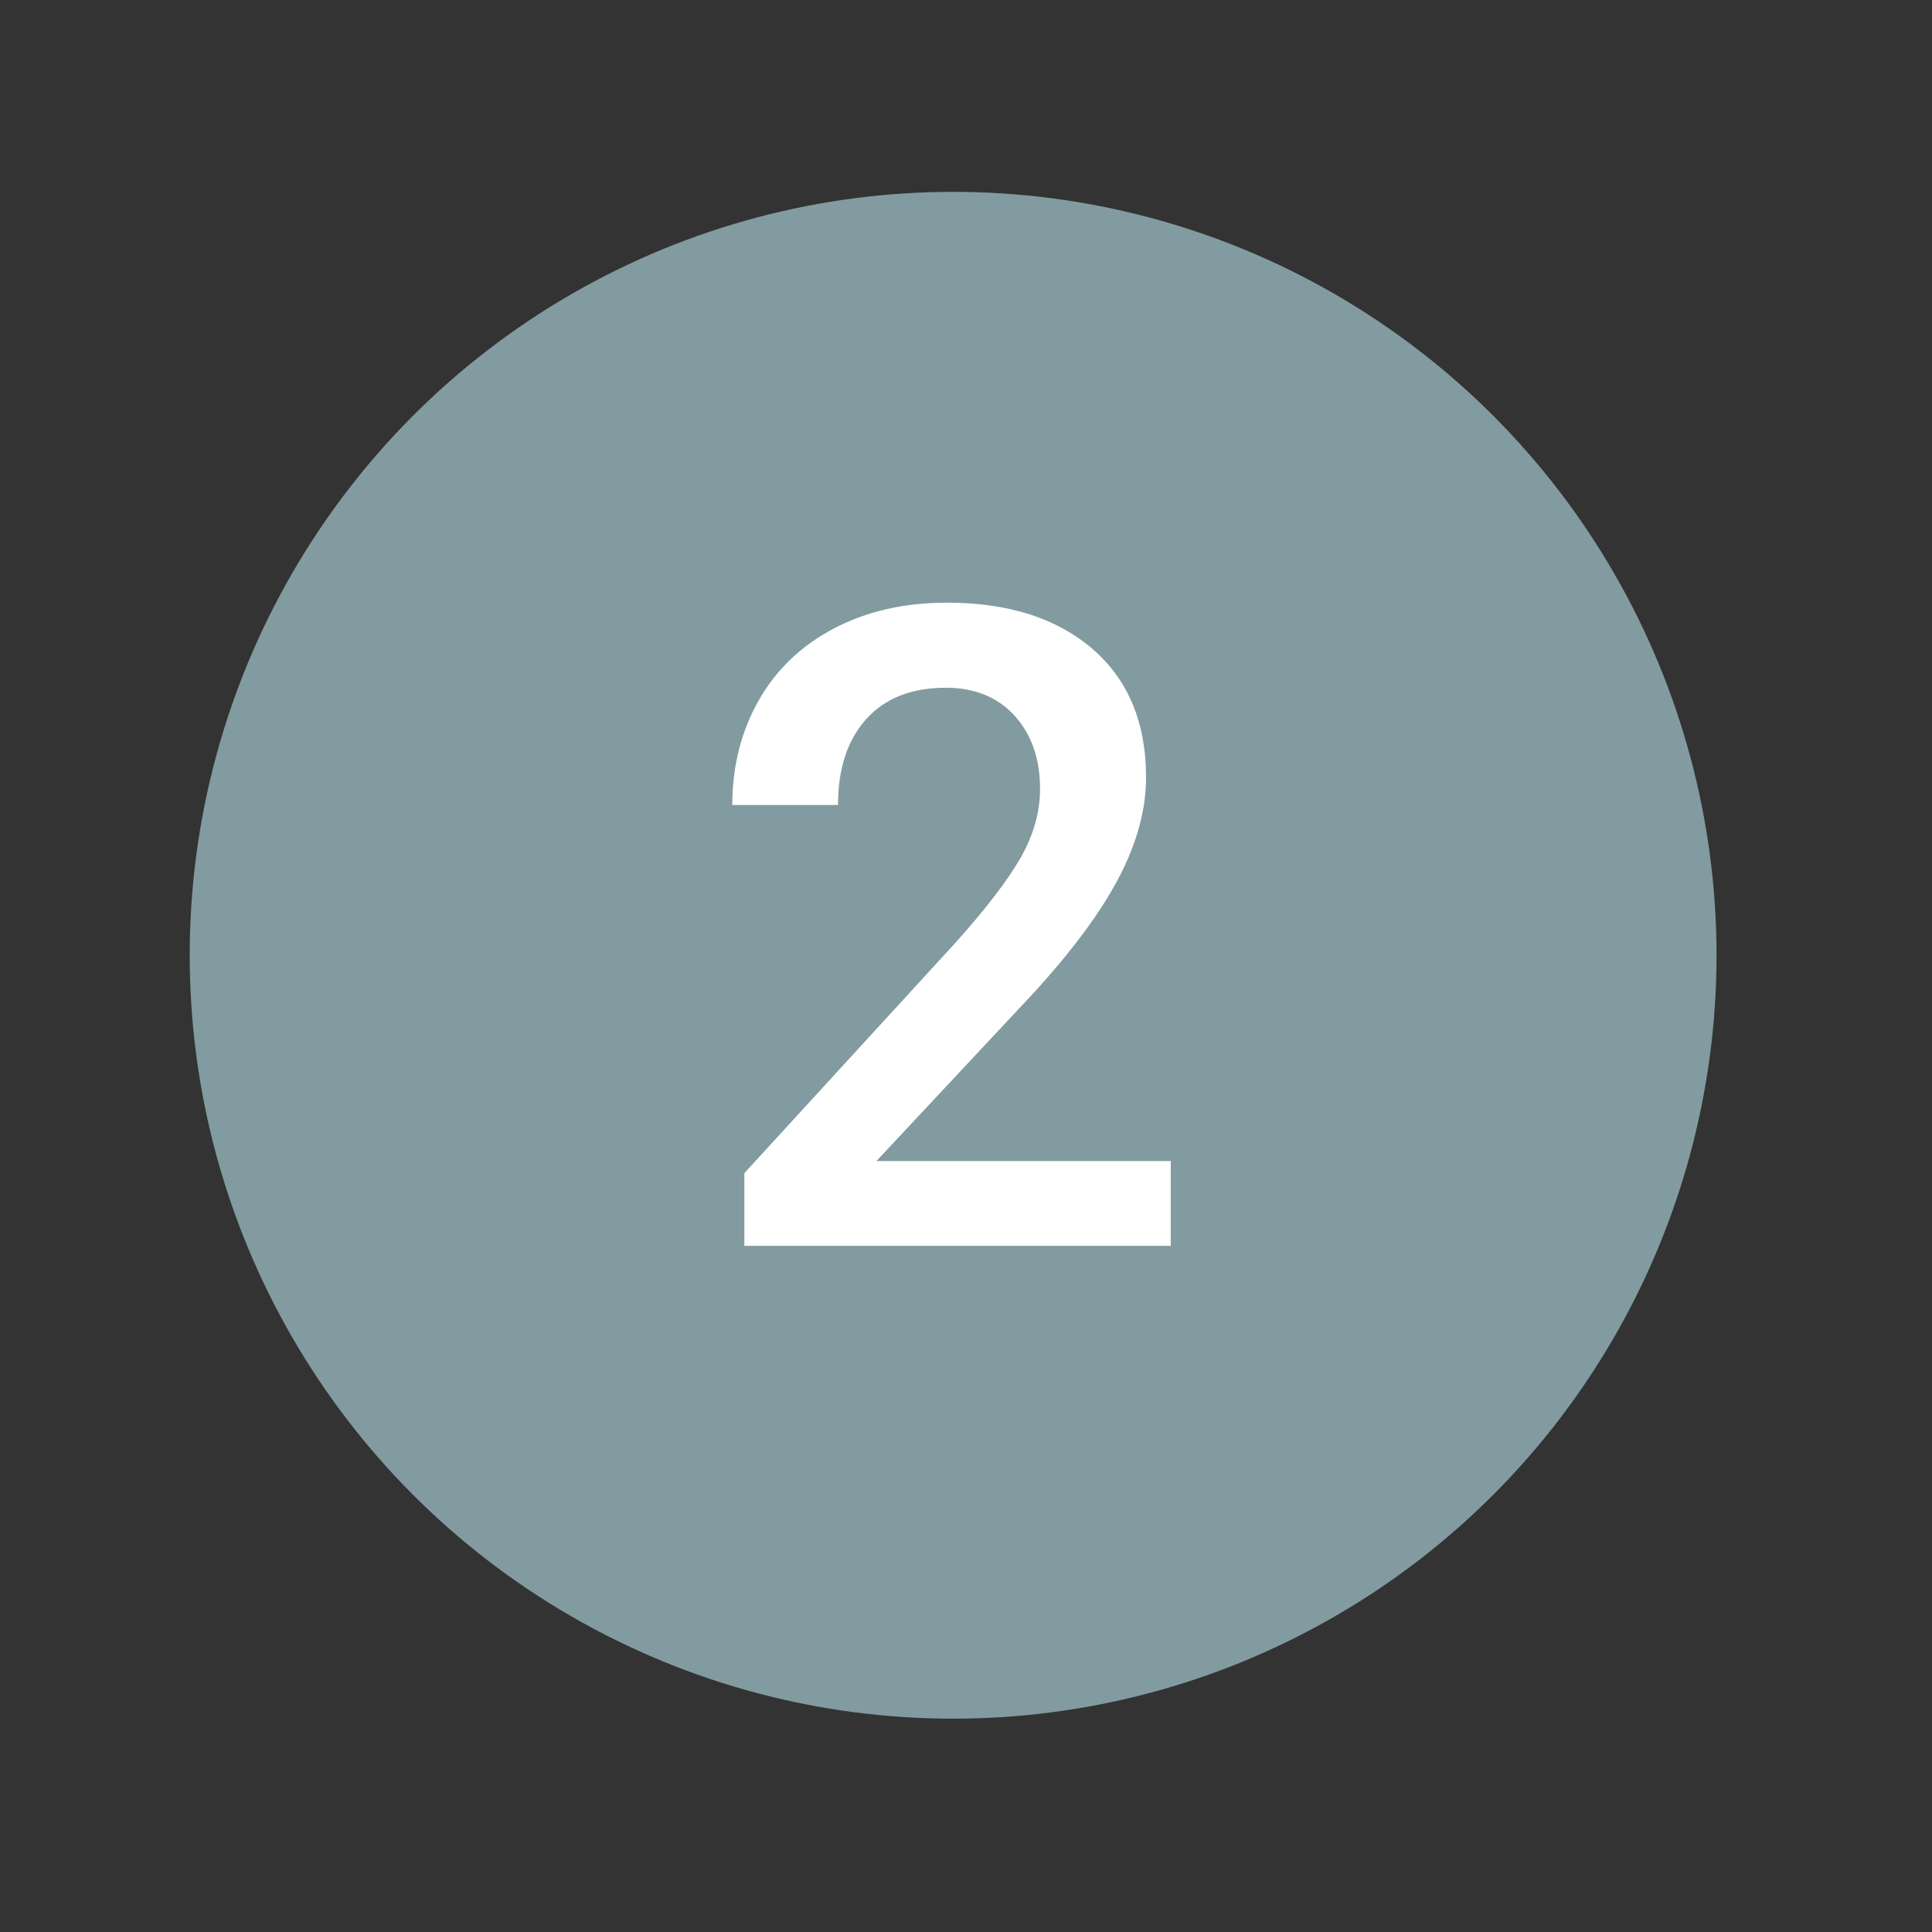
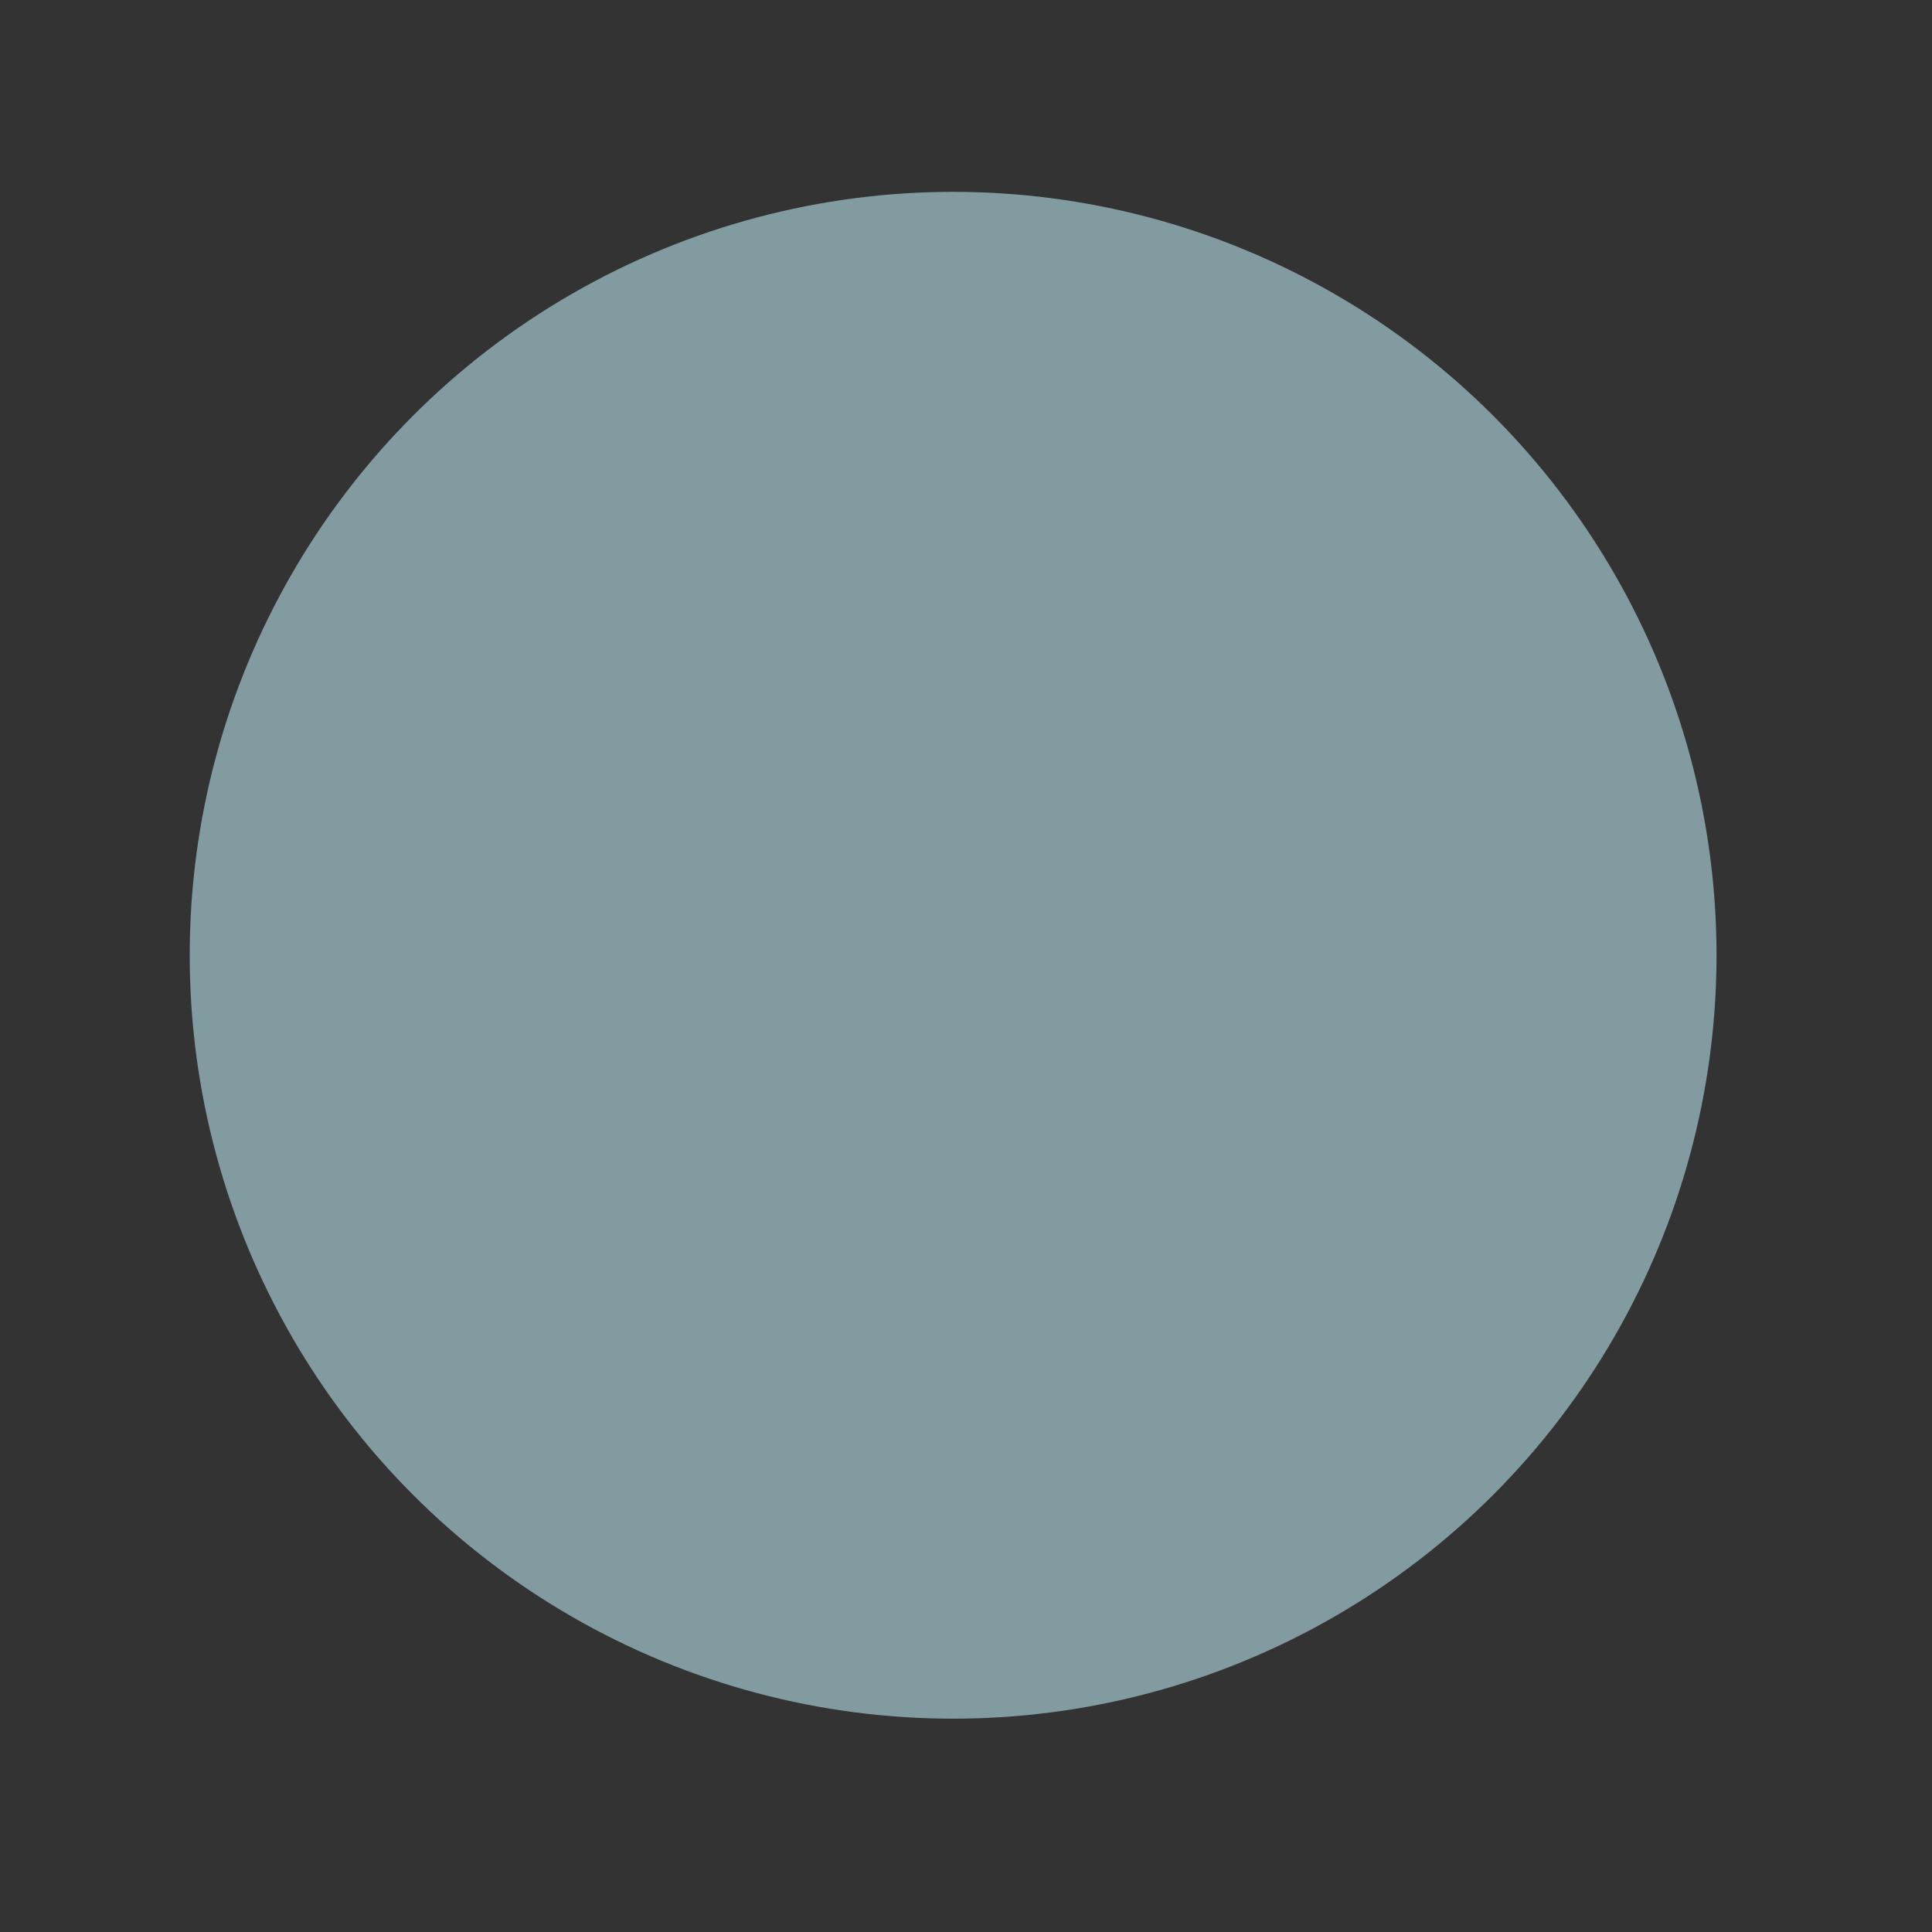
<svg xmlns="http://www.w3.org/2000/svg" id="Ebene_1" version="1.2" viewBox="0 0 72 72">
  <rect x="0" y="0" width="72" height="72" fill="#333333" stroke="none" />
  <circle cx="35.52" cy="35.6" r="28.45" fill="#829ba0" />
  <g>
    <g>
-       <path d="M43.63,46.43h-15.89v-2.71l7.87-8.59c1.14-1.27,1.94-2.32,2.43-3.17.48-.85.72-1.7.72-2.56,0-1.13-.32-2.03-.95-2.73-.63-.69-1.49-1.04-2.56-1.04-1.28,0-2.27.39-2.97,1.17-.7.78-1.05,1.85-1.05,3.2h-3.94c0-1.44.33-2.74.98-3.89s1.59-2.05,2.81-2.69c1.22-.64,2.62-.96,4.21-.96,2.29,0,4.1.58,5.43,1.73,1.33,1.15,1.99,2.75,1.99,4.78,0,1.18-.33,2.42-1,3.71-.67,1.29-1.75,2.76-3.27,4.41l-5.78,6.18h10.97v3.15Z" fill="#fff" />
-     </g>
+       </g>
  </g>
</svg>